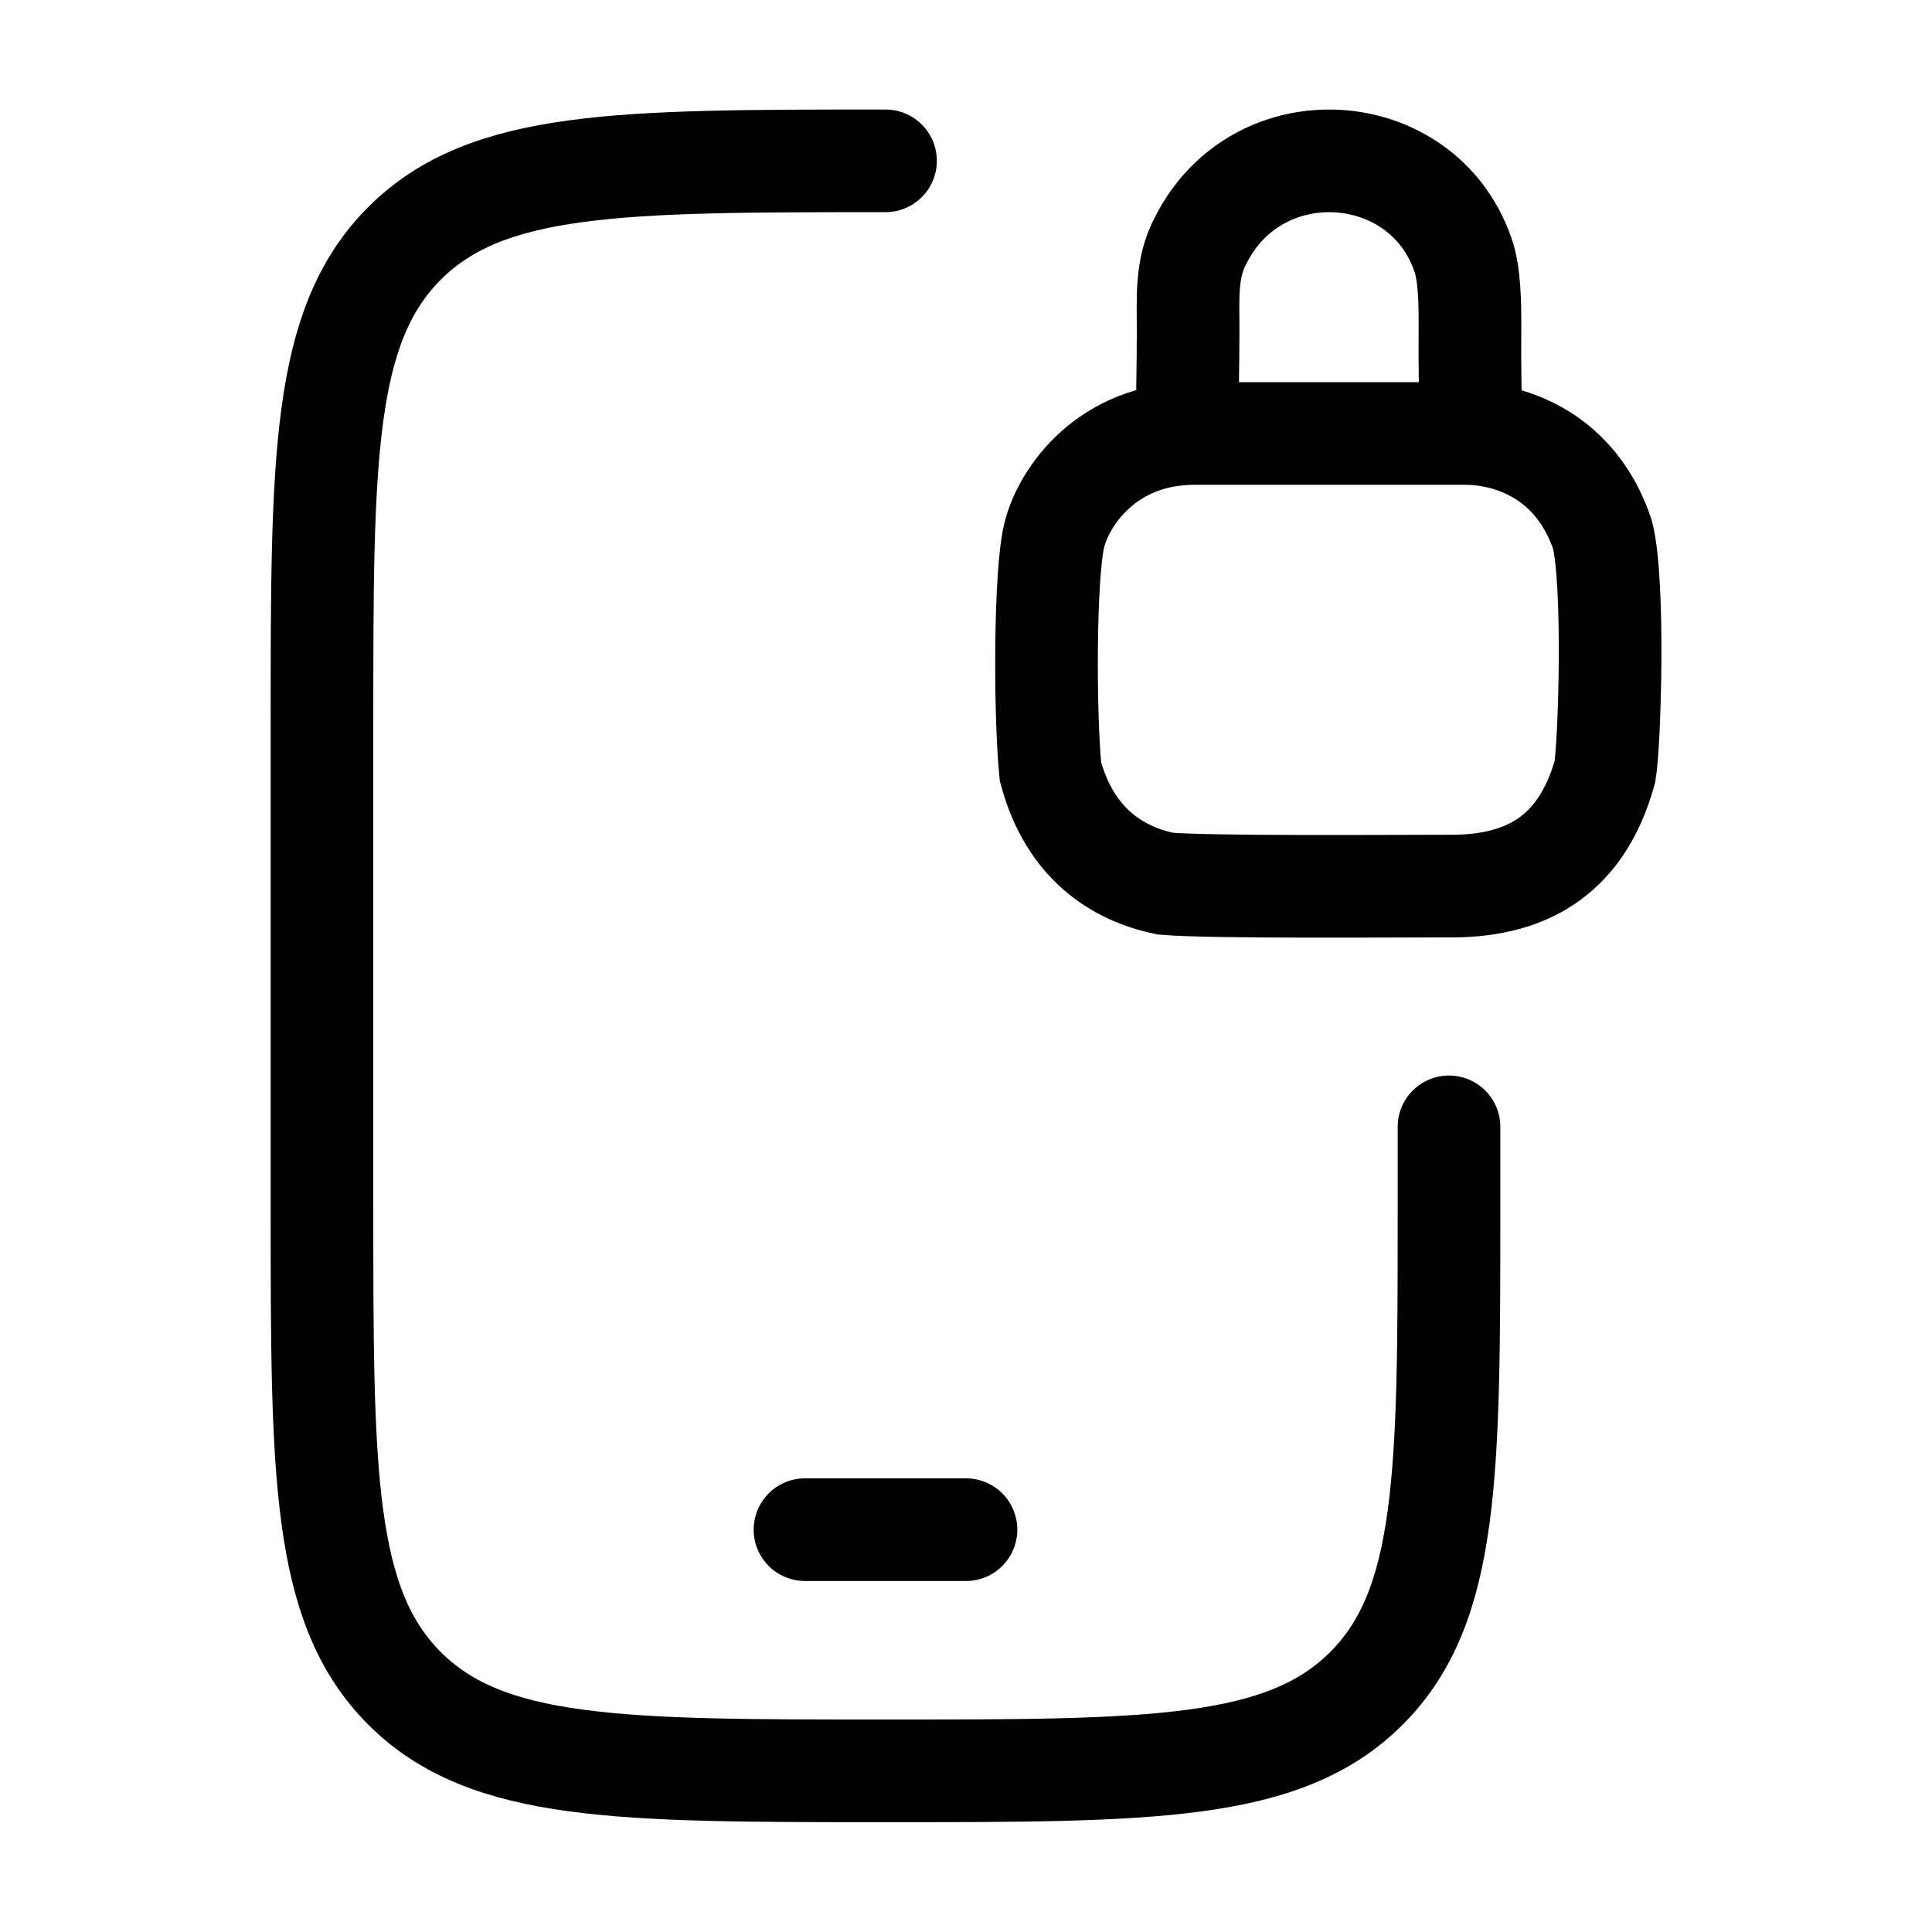
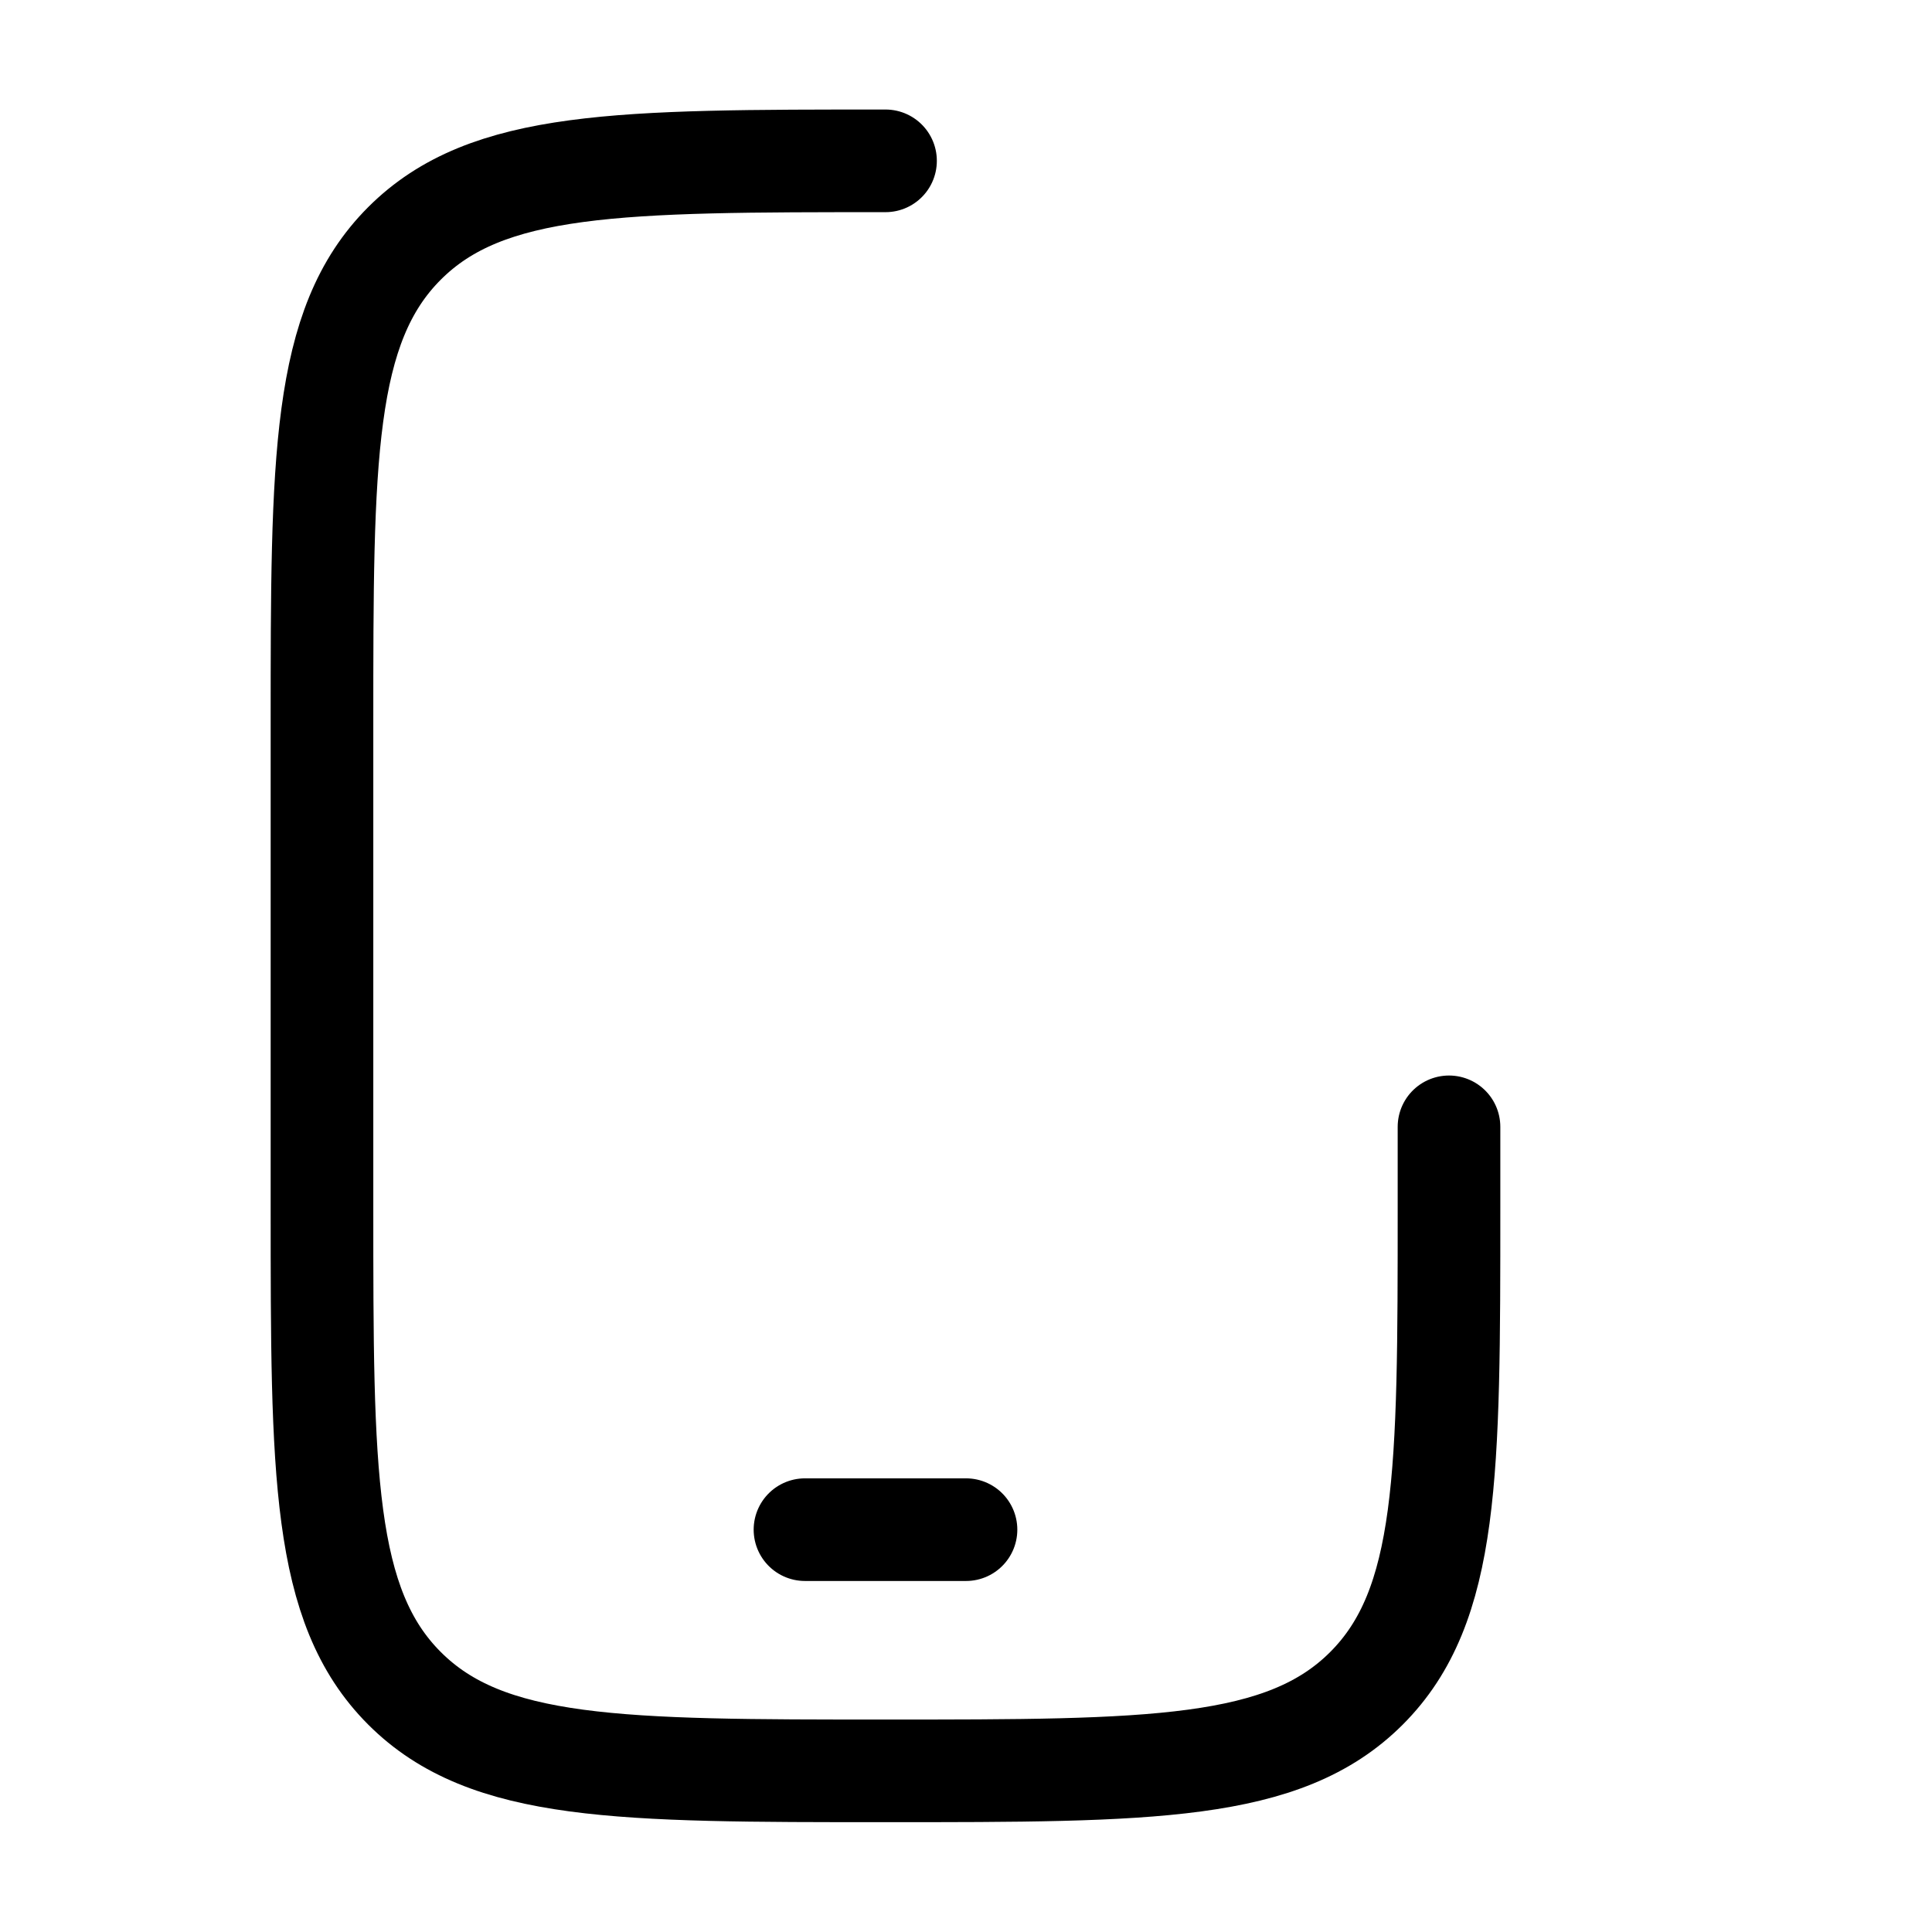
<svg xmlns="http://www.w3.org/2000/svg" width="32" height="32" viewBox="0 0 32 32" fill="none">
  <path d="M14.667 2.664C10.267 2.664 8.067 2.664 6.7 4.031C5.333 5.398 5.333 7.598 5.333 11.997V19.997C5.333 24.397 5.333 26.597 6.7 27.964C8.067 29.331 10.267 29.331 14.667 29.331C19.067 29.331 21.266 29.331 22.633 27.964C24 26.597 24 24.397 24 19.997V18.664" stroke="black" stroke-width="1.7" stroke-linecap="round" />
  <path d="M13.333 25.336H16" stroke="black" stroke-width="1.7" stroke-linecap="round" />
-   <path d="M19.783 7.18C18.343 7.18 17.623 8.22 17.463 8.86C17.303 9.5 17.303 11.82 17.399 12.78C17.719 13.98 18.519 14.476 19.303 14.636C20.023 14.7 23.063 14.676 23.943 14.676C25.223 14.7 26.183 14.22 26.583 12.78C26.663 12.3 26.743 9.66 26.543 8.86C26.119 7.58 25.063 7.18 24.263 7.18H19.783Z" stroke="black" stroke-width="1.7" stroke-linecap="round" />
-   <path d="M19.667 6.609C19.667 6.529 19.678 6.068 19.679 5.489C19.681 4.959 19.635 4.449 19.887 3.982C20.835 2.097 23.555 2.289 24.227 4.209C24.343 4.525 24.35 5.026 24.347 5.489C24.342 6.08 24.355 6.609 24.355 6.609" stroke="black" stroke-width="1.7" stroke-linecap="round" />
</svg>